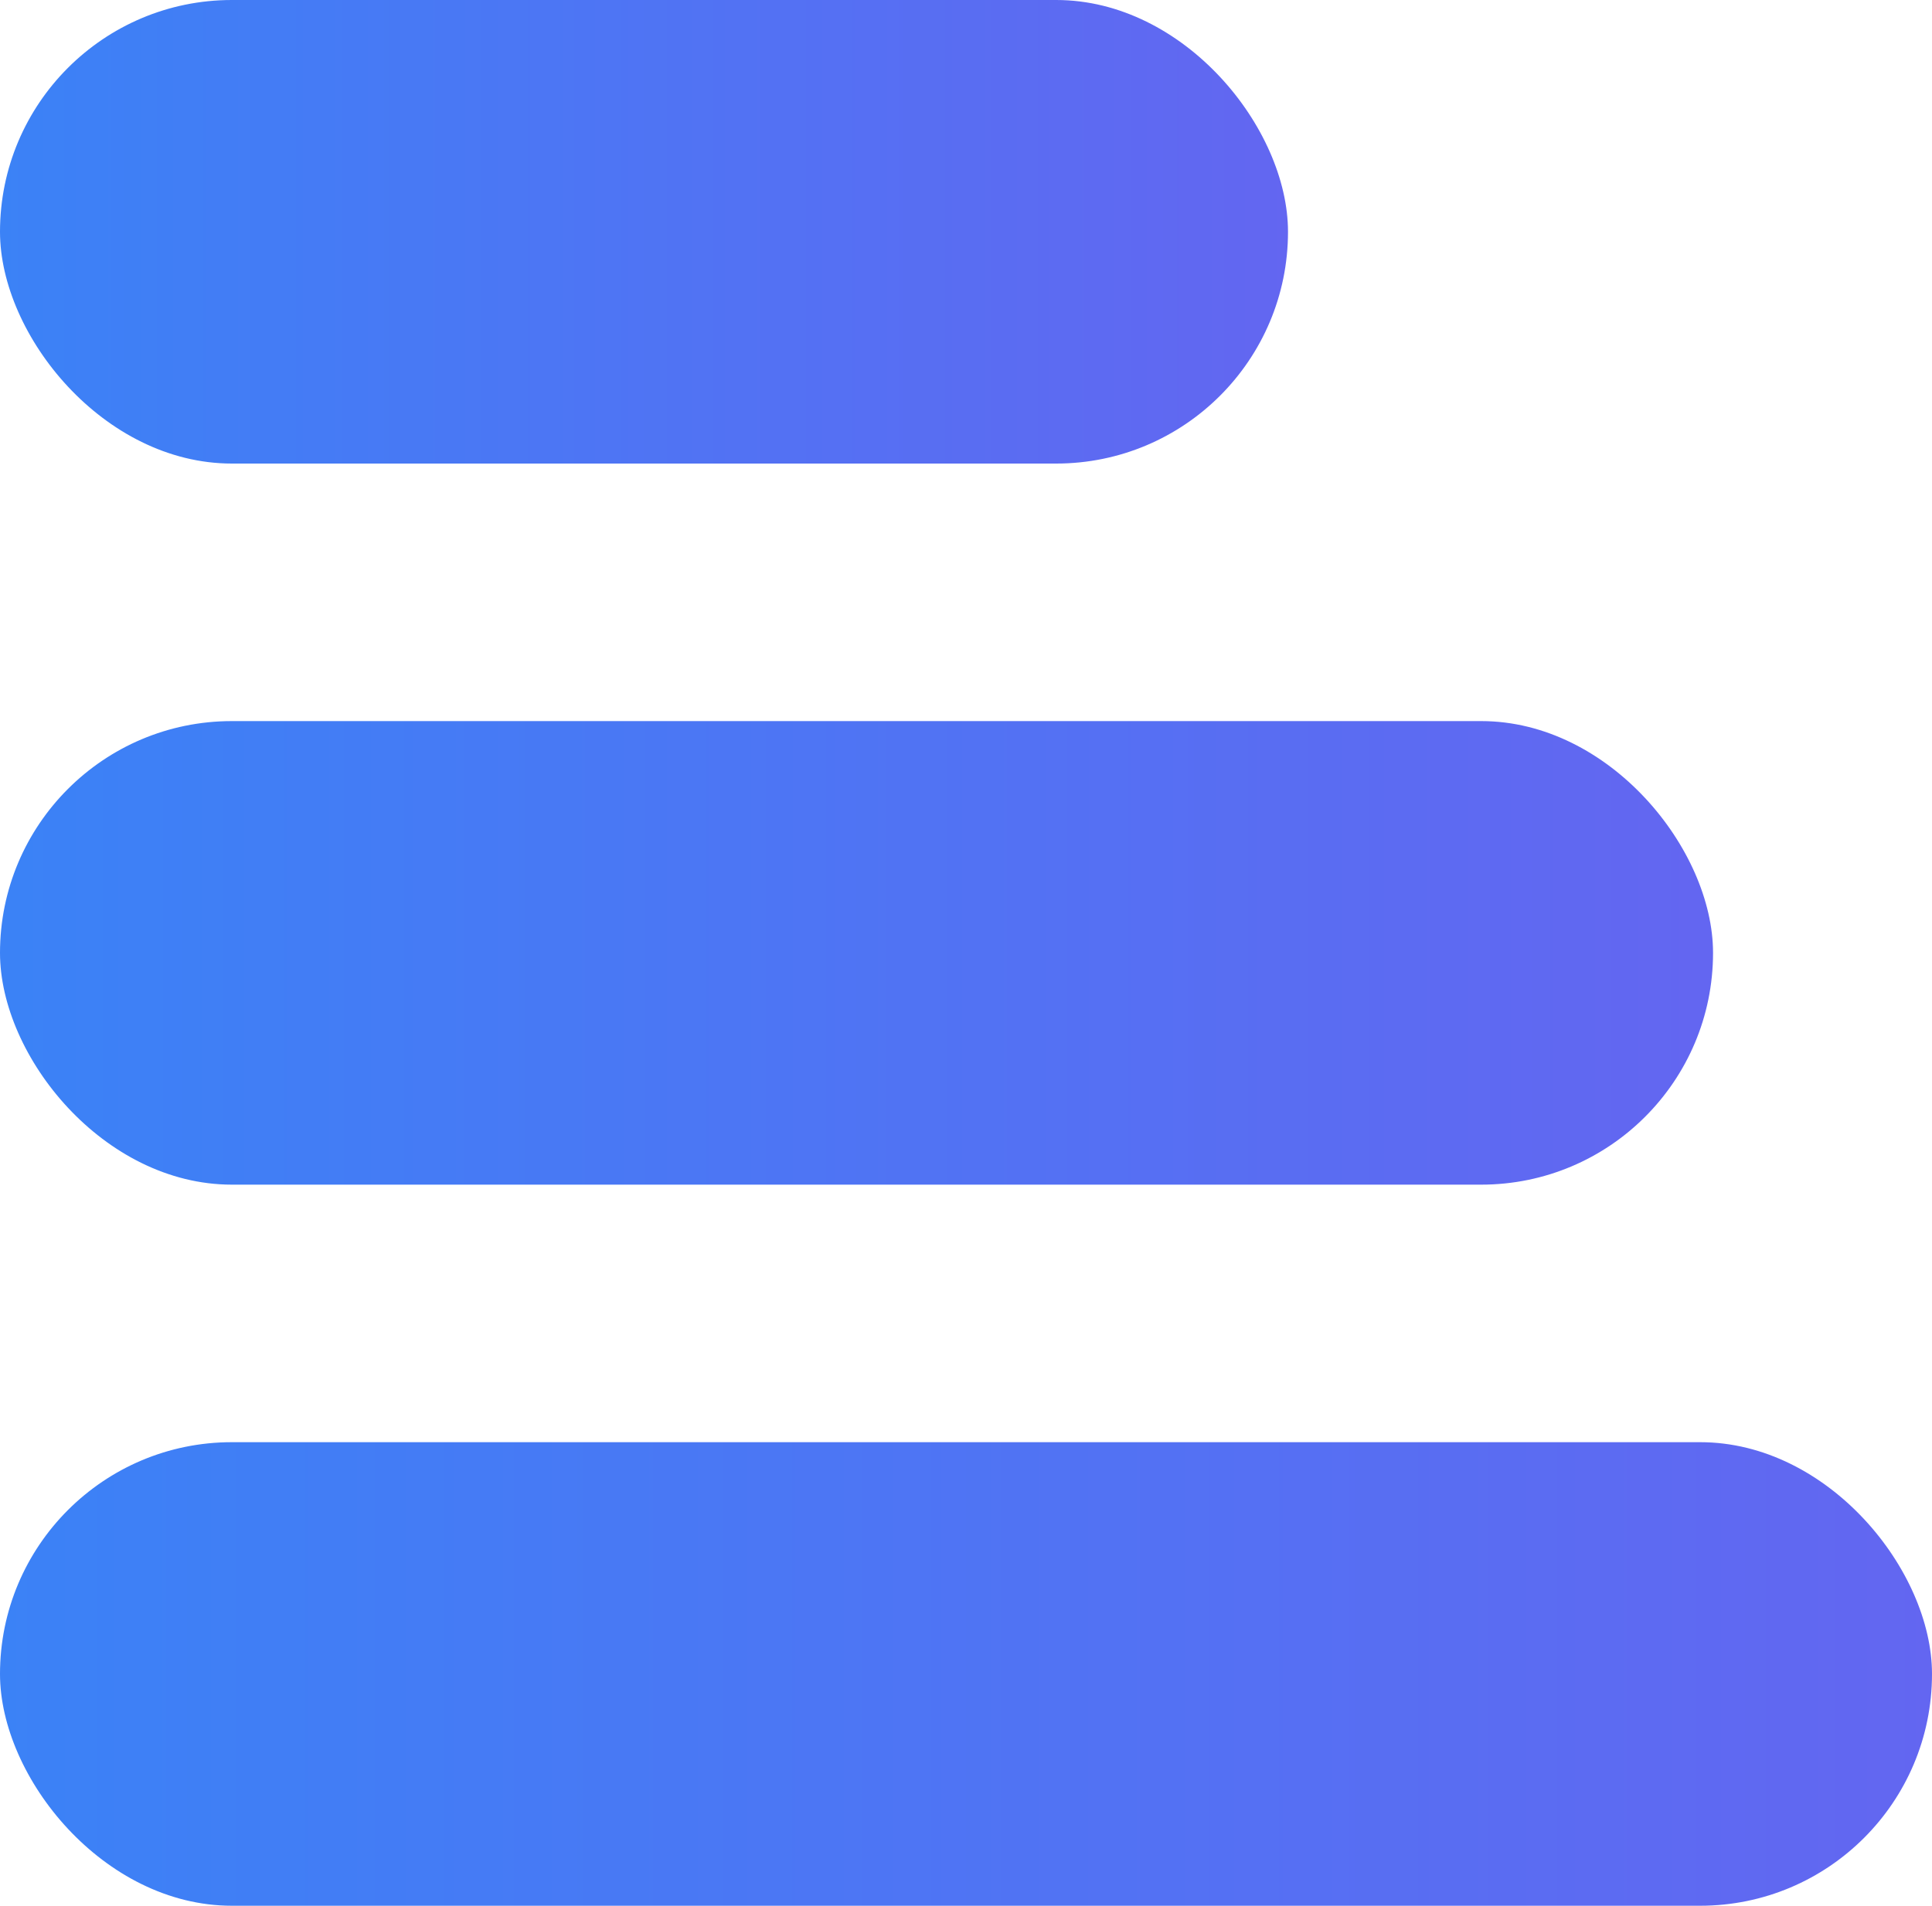
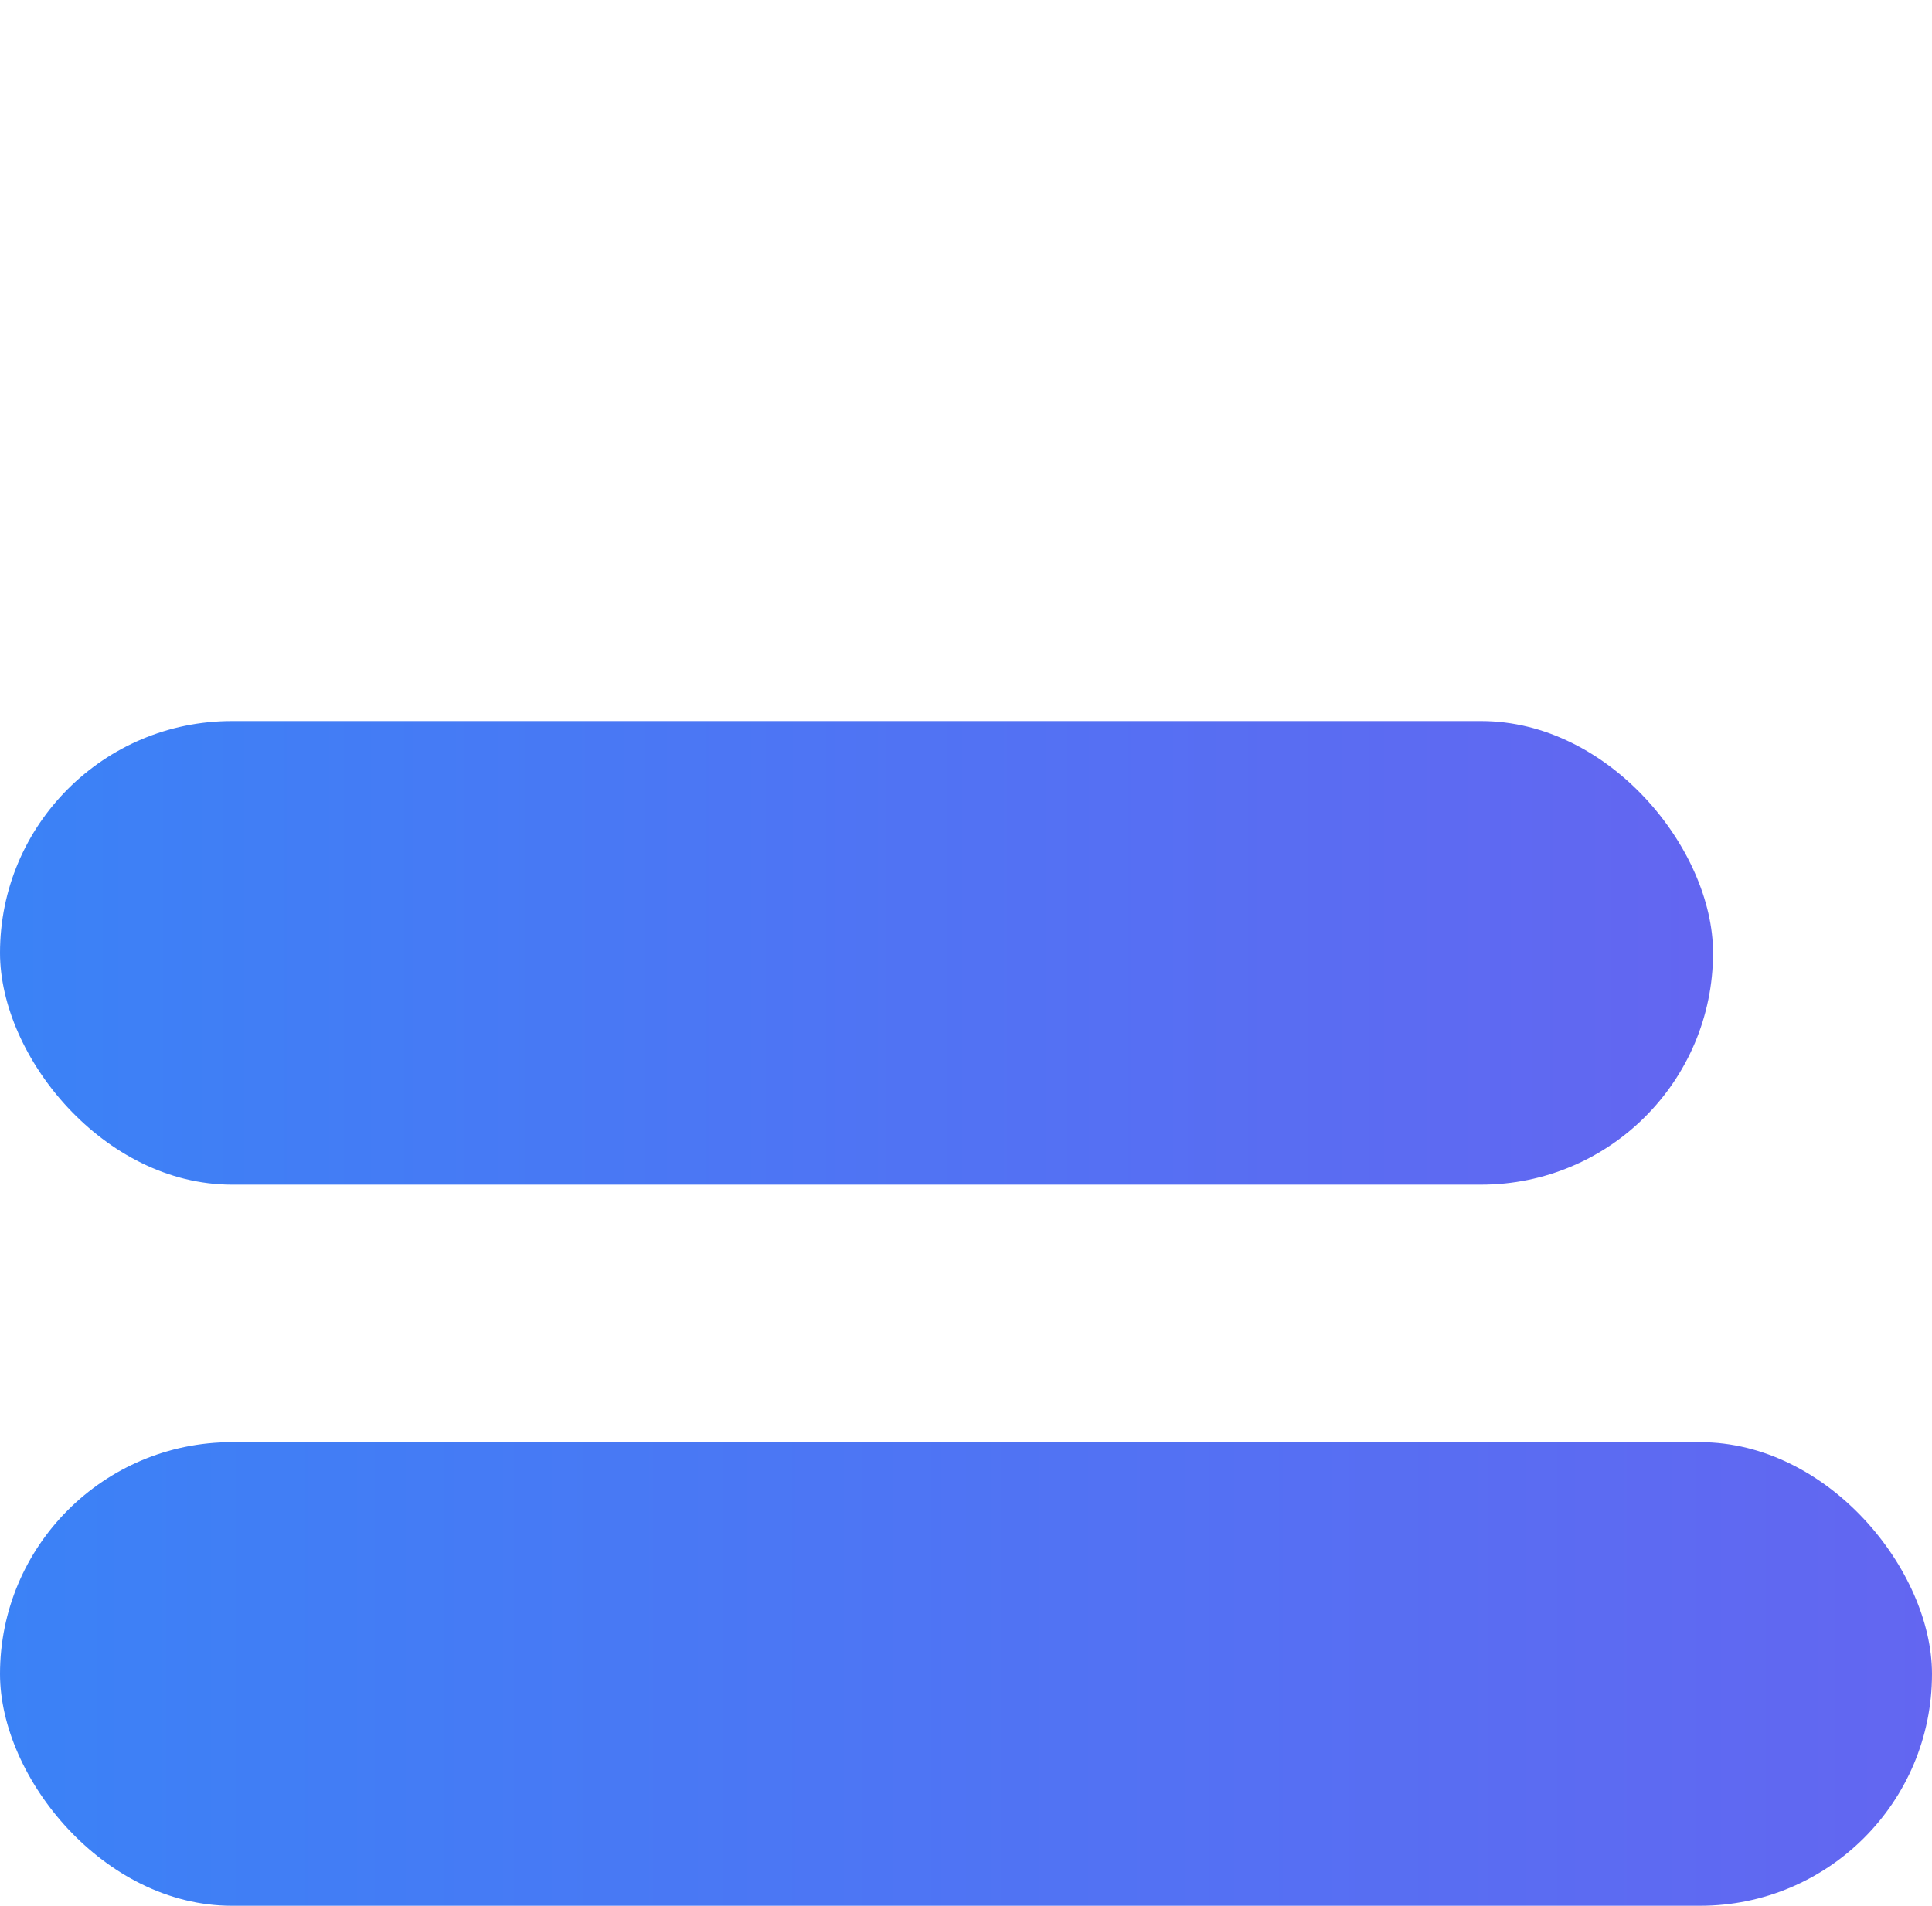
<svg xmlns="http://www.w3.org/2000/svg" width="75" height="74" viewBox="0 0 75 74" fill="none">
  <defs>
    <linearGradient id="logo-gradient" x1="100%" y1="0%" x2="0%" y2="0%">
      <stop offset="0%" stop-color="#6366f1" stop-opacity="1" />
      <stop offset="100%" stop-color="#3b82f6" stop-opacity="1" />
    </linearGradient>
  </defs>
-   <rect x="0" y="0" width="50" height="18" rx="9" fill="url(#logo-gradient)" />
  <rect x="0" y="28" width="66.5" height="18" rx="9" fill="url(#logo-gradient)" />
  <rect x="0" y="56" width="75" height="18" rx="9" fill="url(#logo-gradient)" />
</svg>